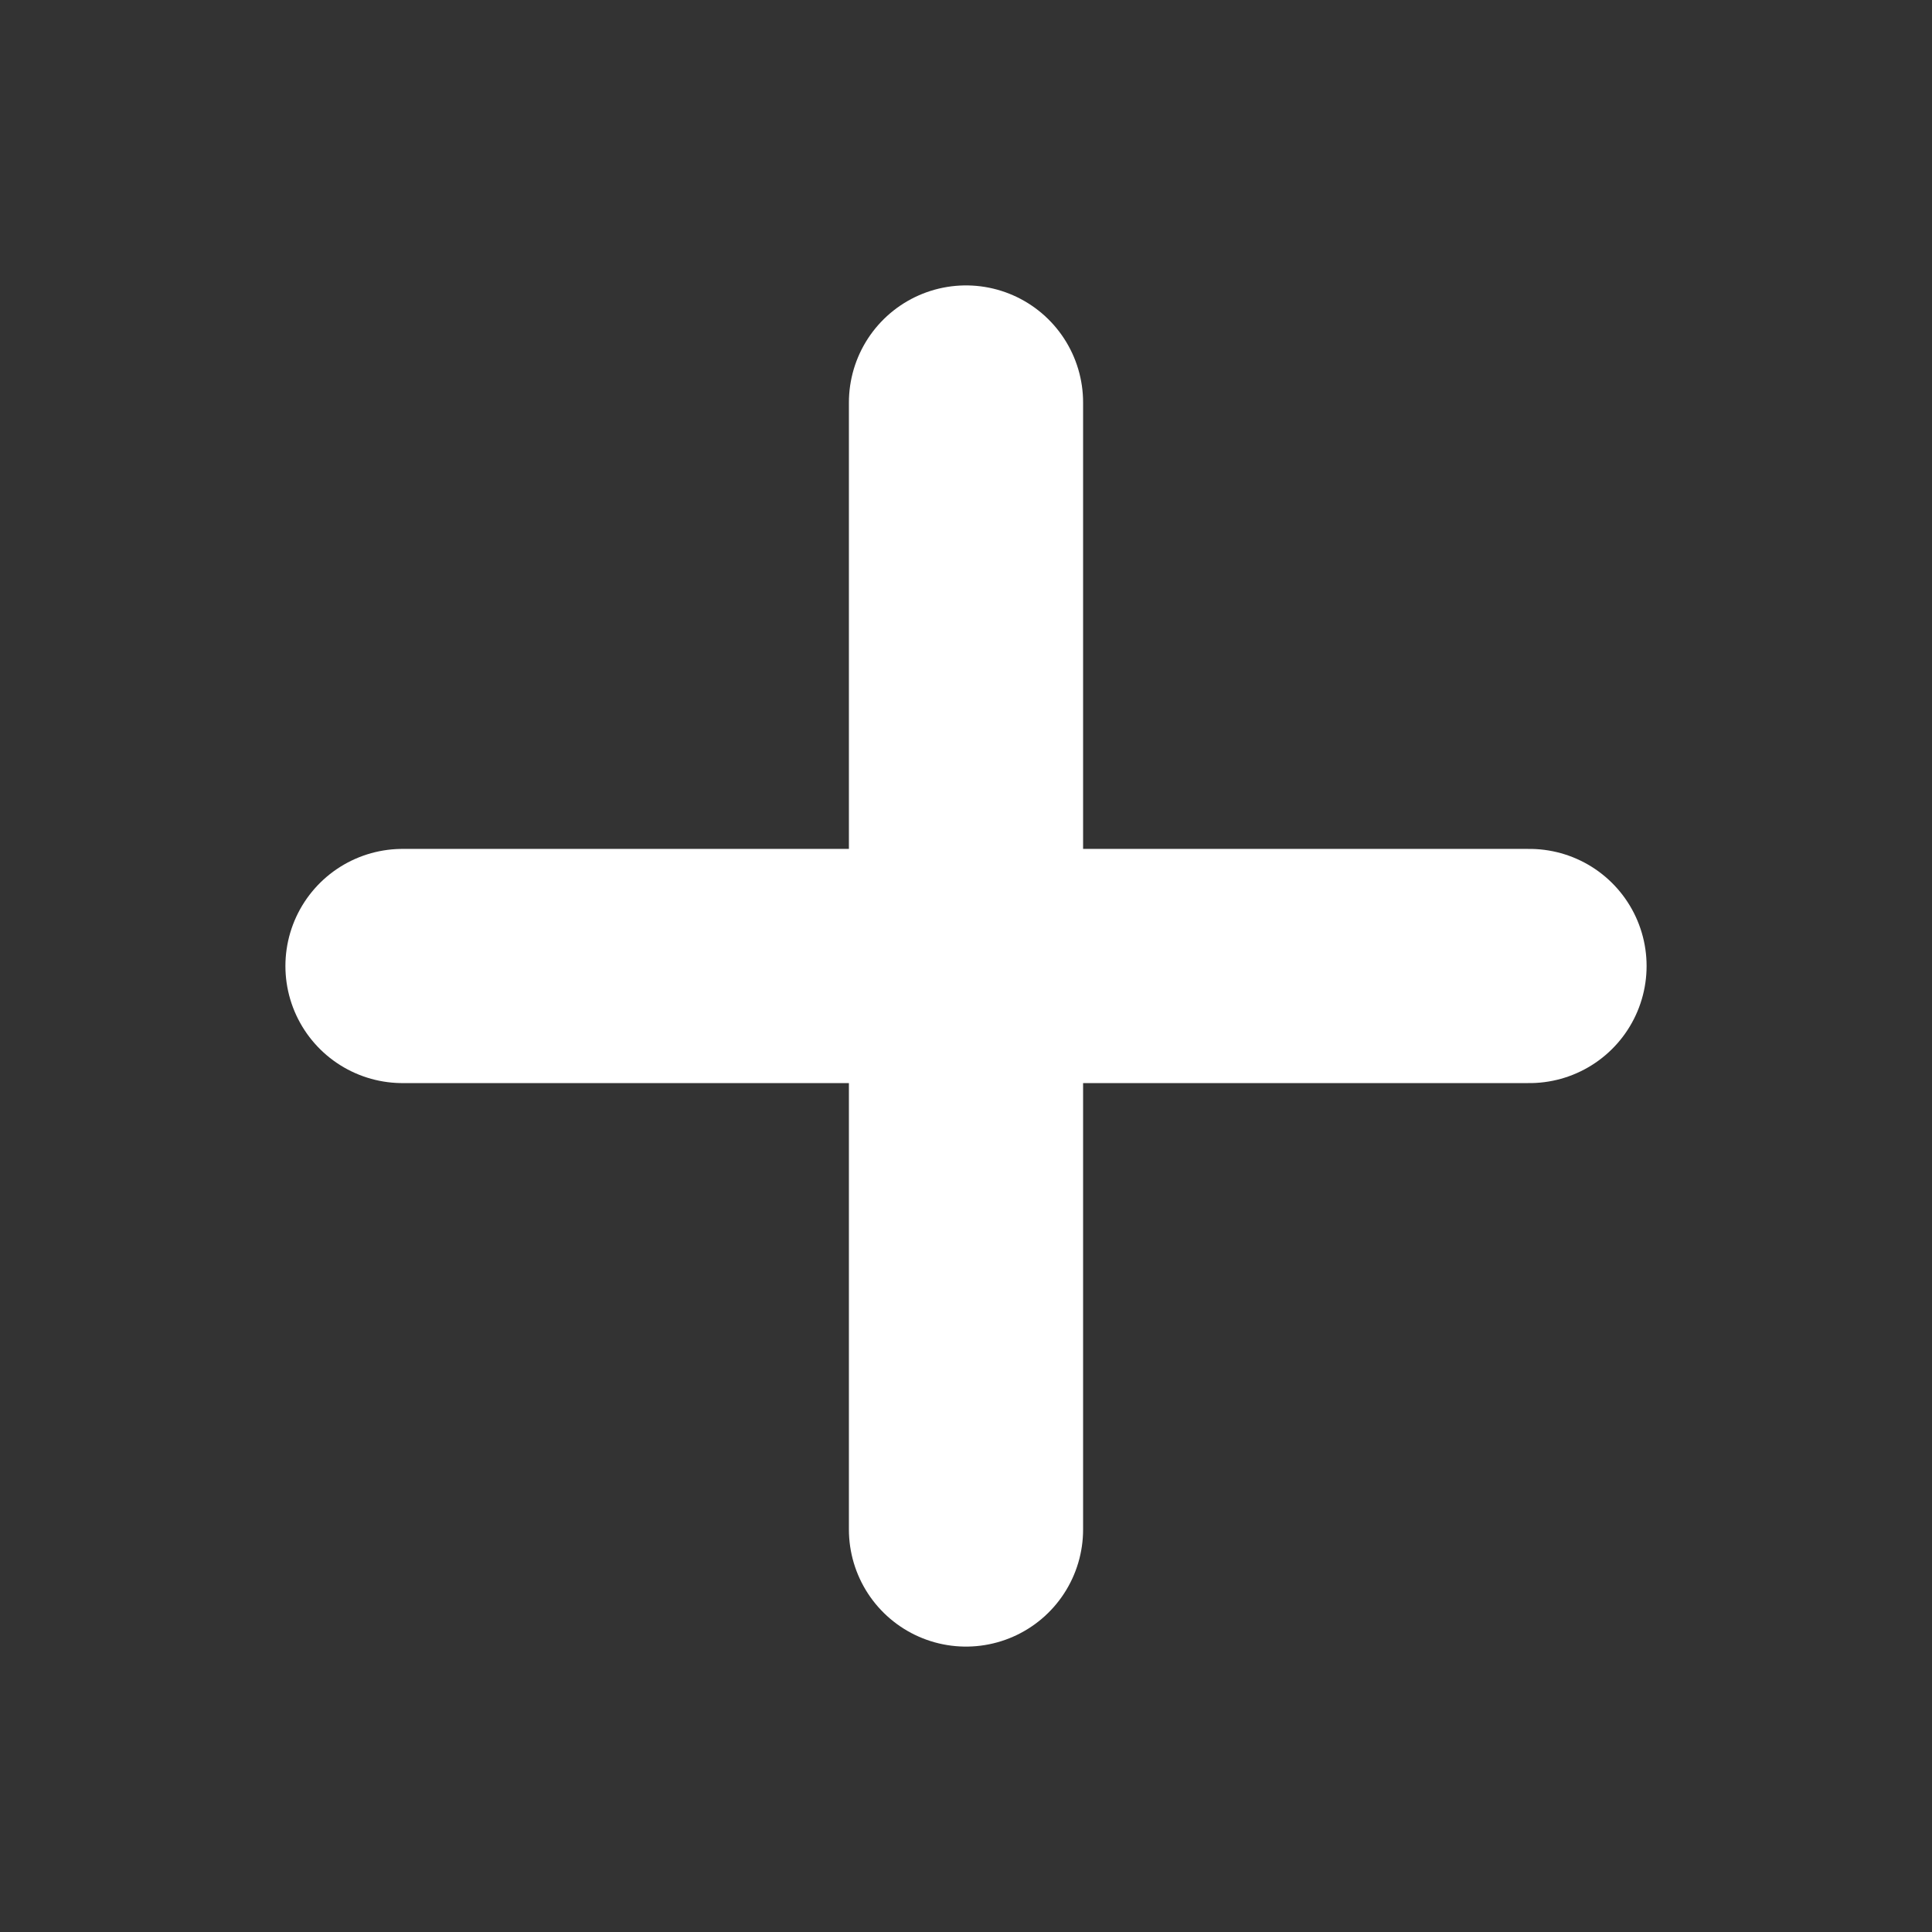
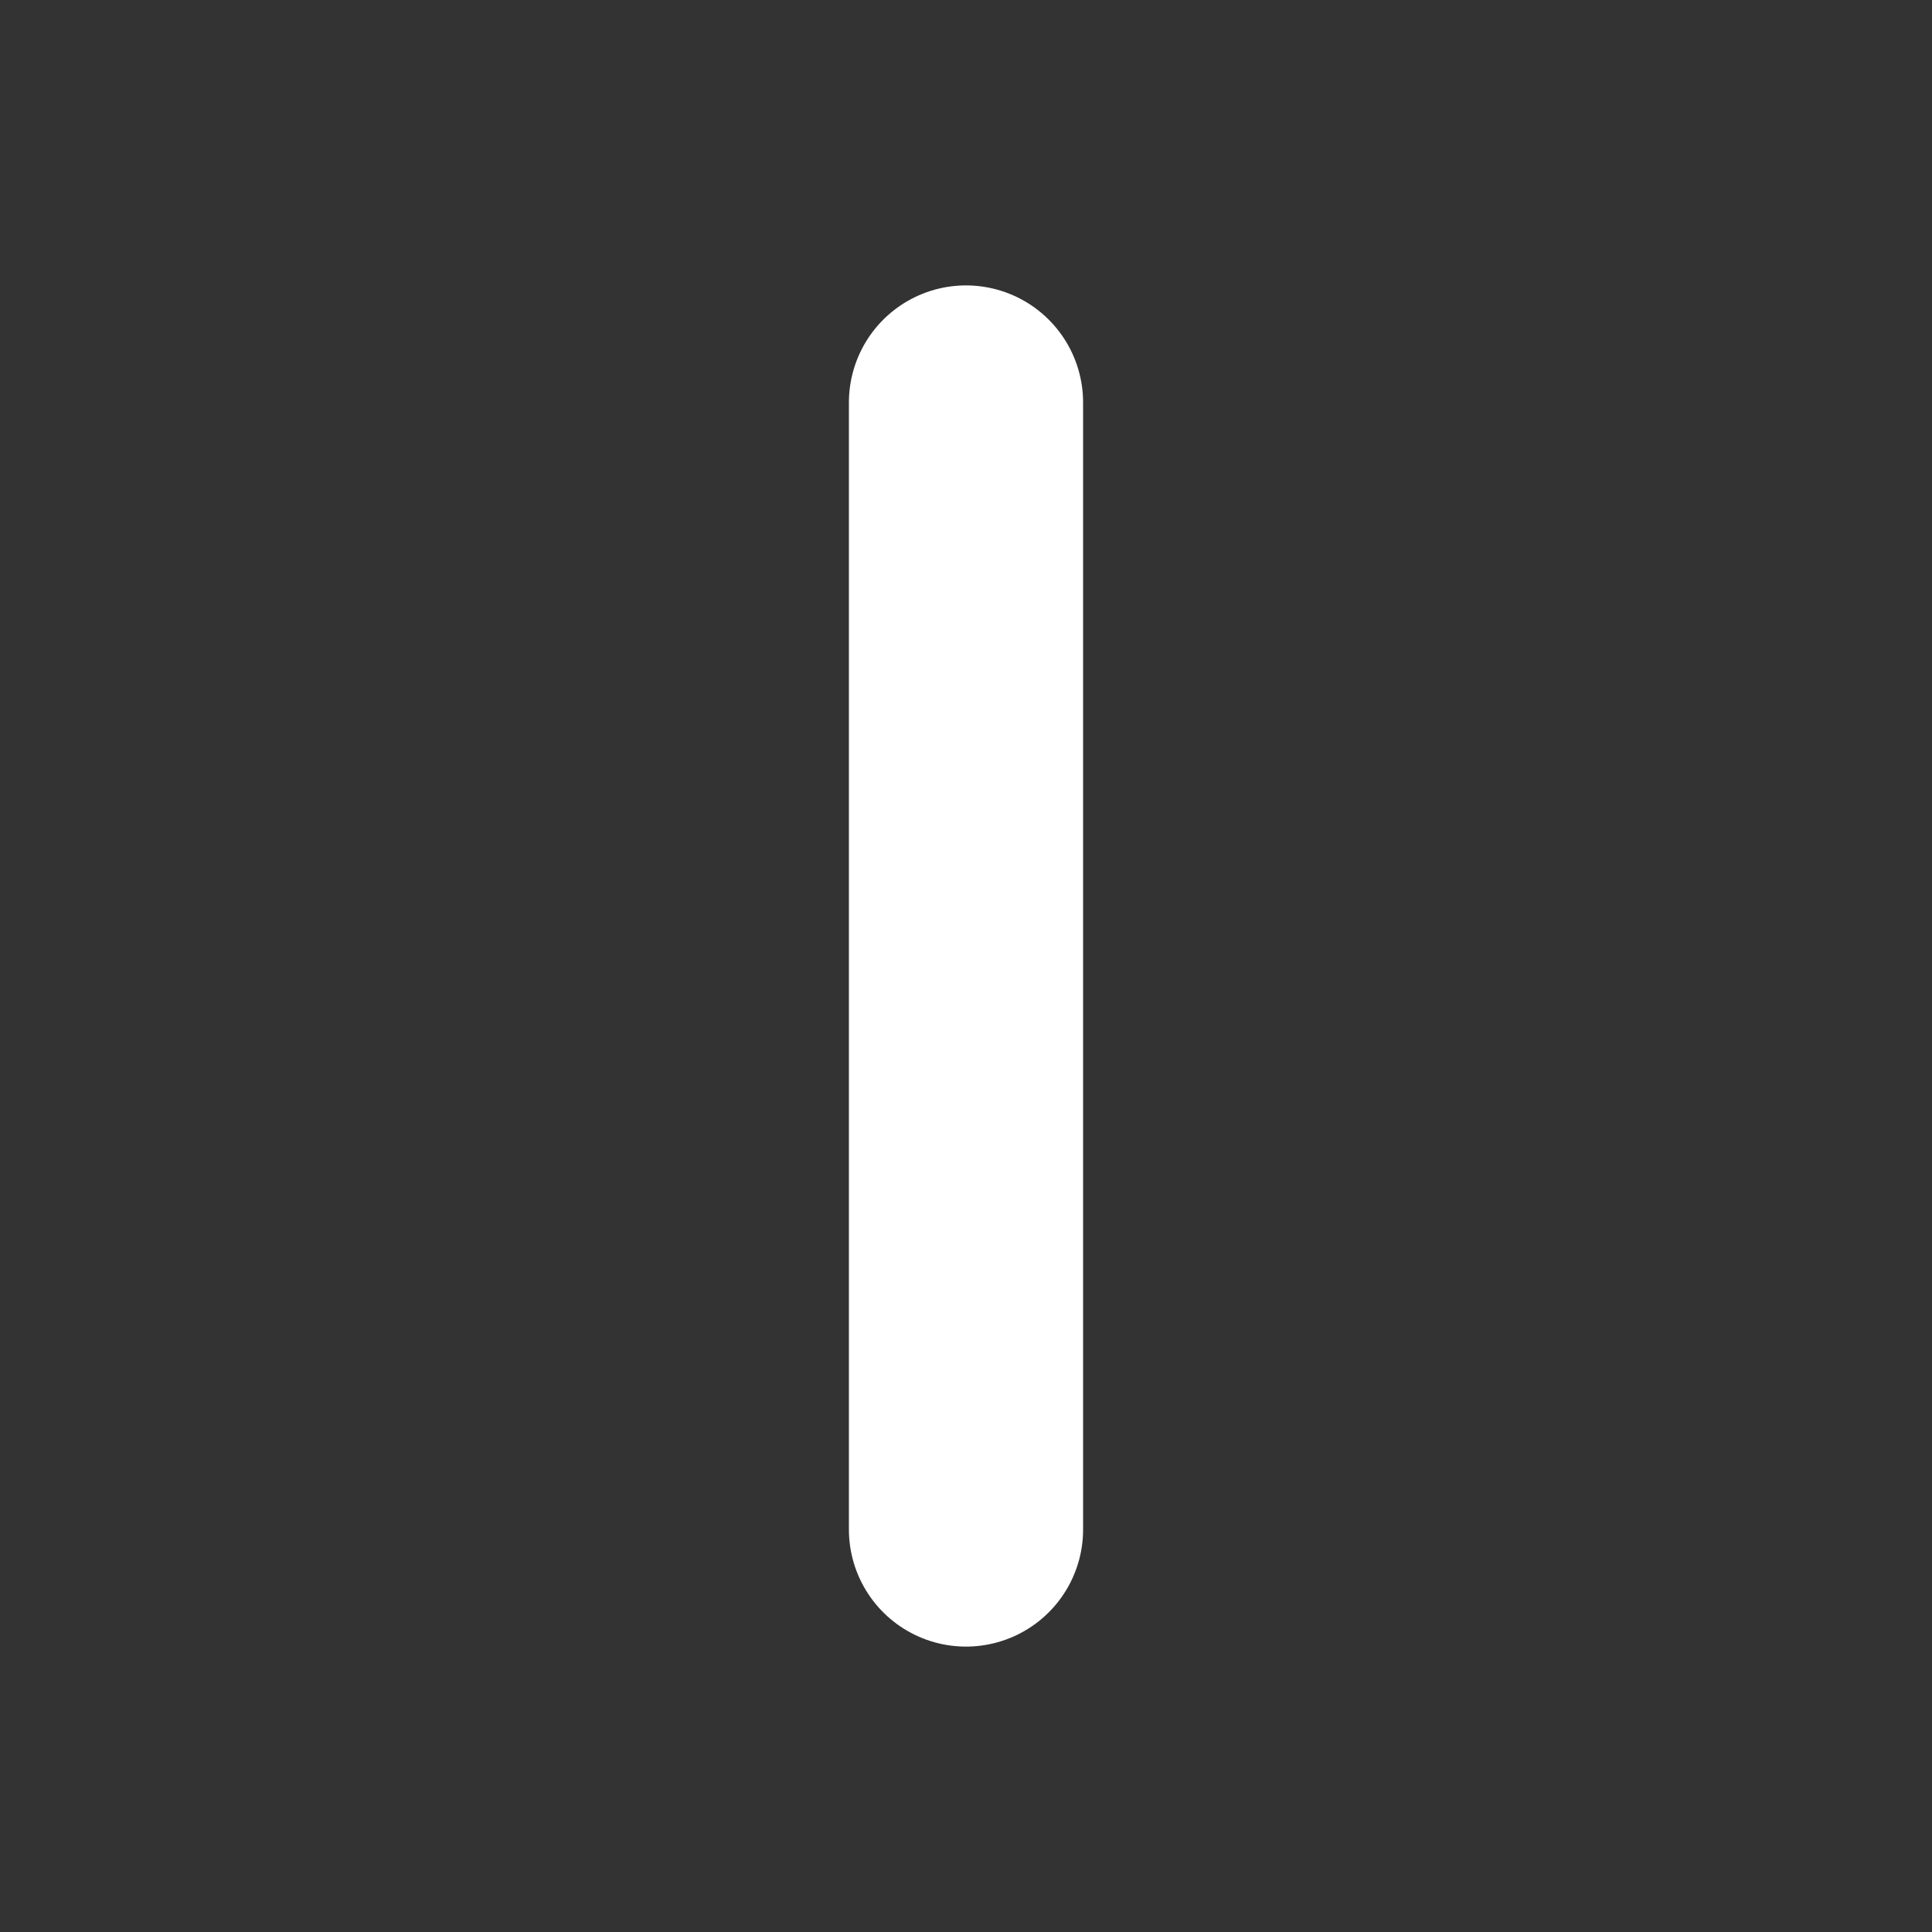
<svg xmlns="http://www.w3.org/2000/svg" width="33" height="33" viewBox="0 0 33 33" fill="none">
  <rect x="0" y="0" width="33" height="33" fill="#333333" stroke="none" />
  <path d="M16.5 6.875V26.125" stroke="white" stroke-width="4" stroke-linecap="round" stroke-linejoin="round" />
-   <path d="M6.875 16.5H26.125" stroke="white" stroke-width="4" stroke-linecap="round" stroke-linejoin="round" />
</svg>